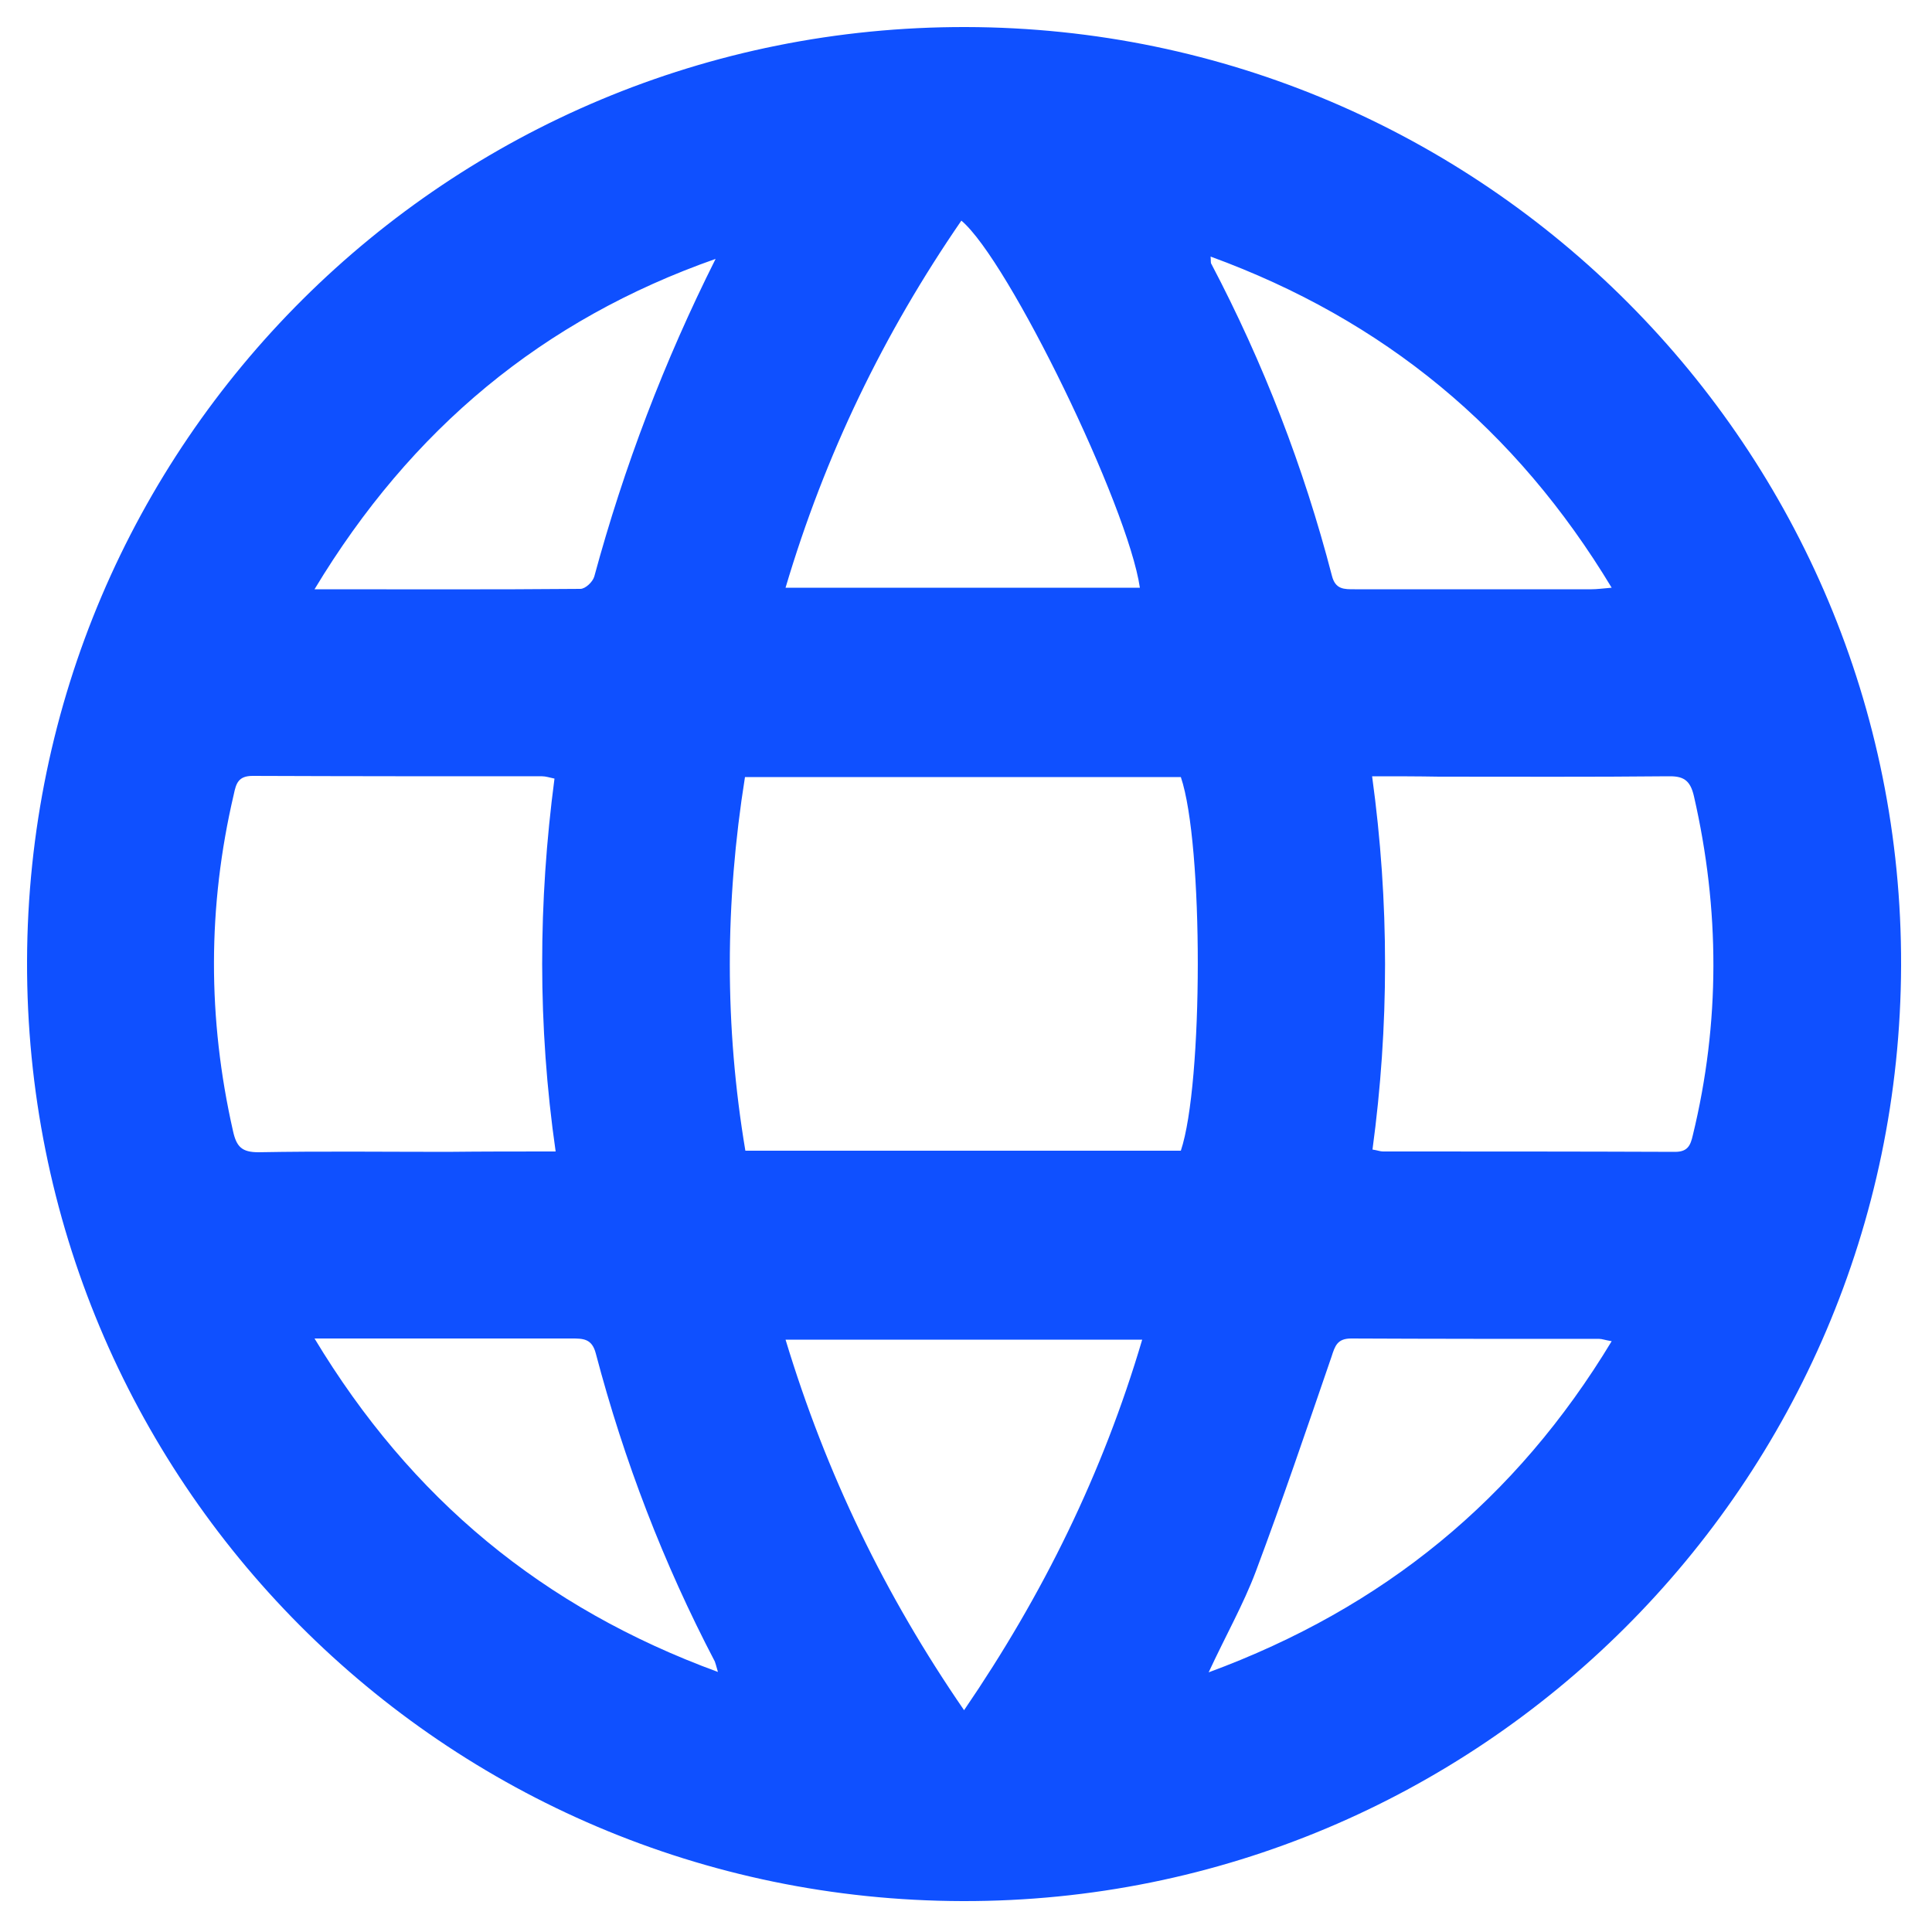
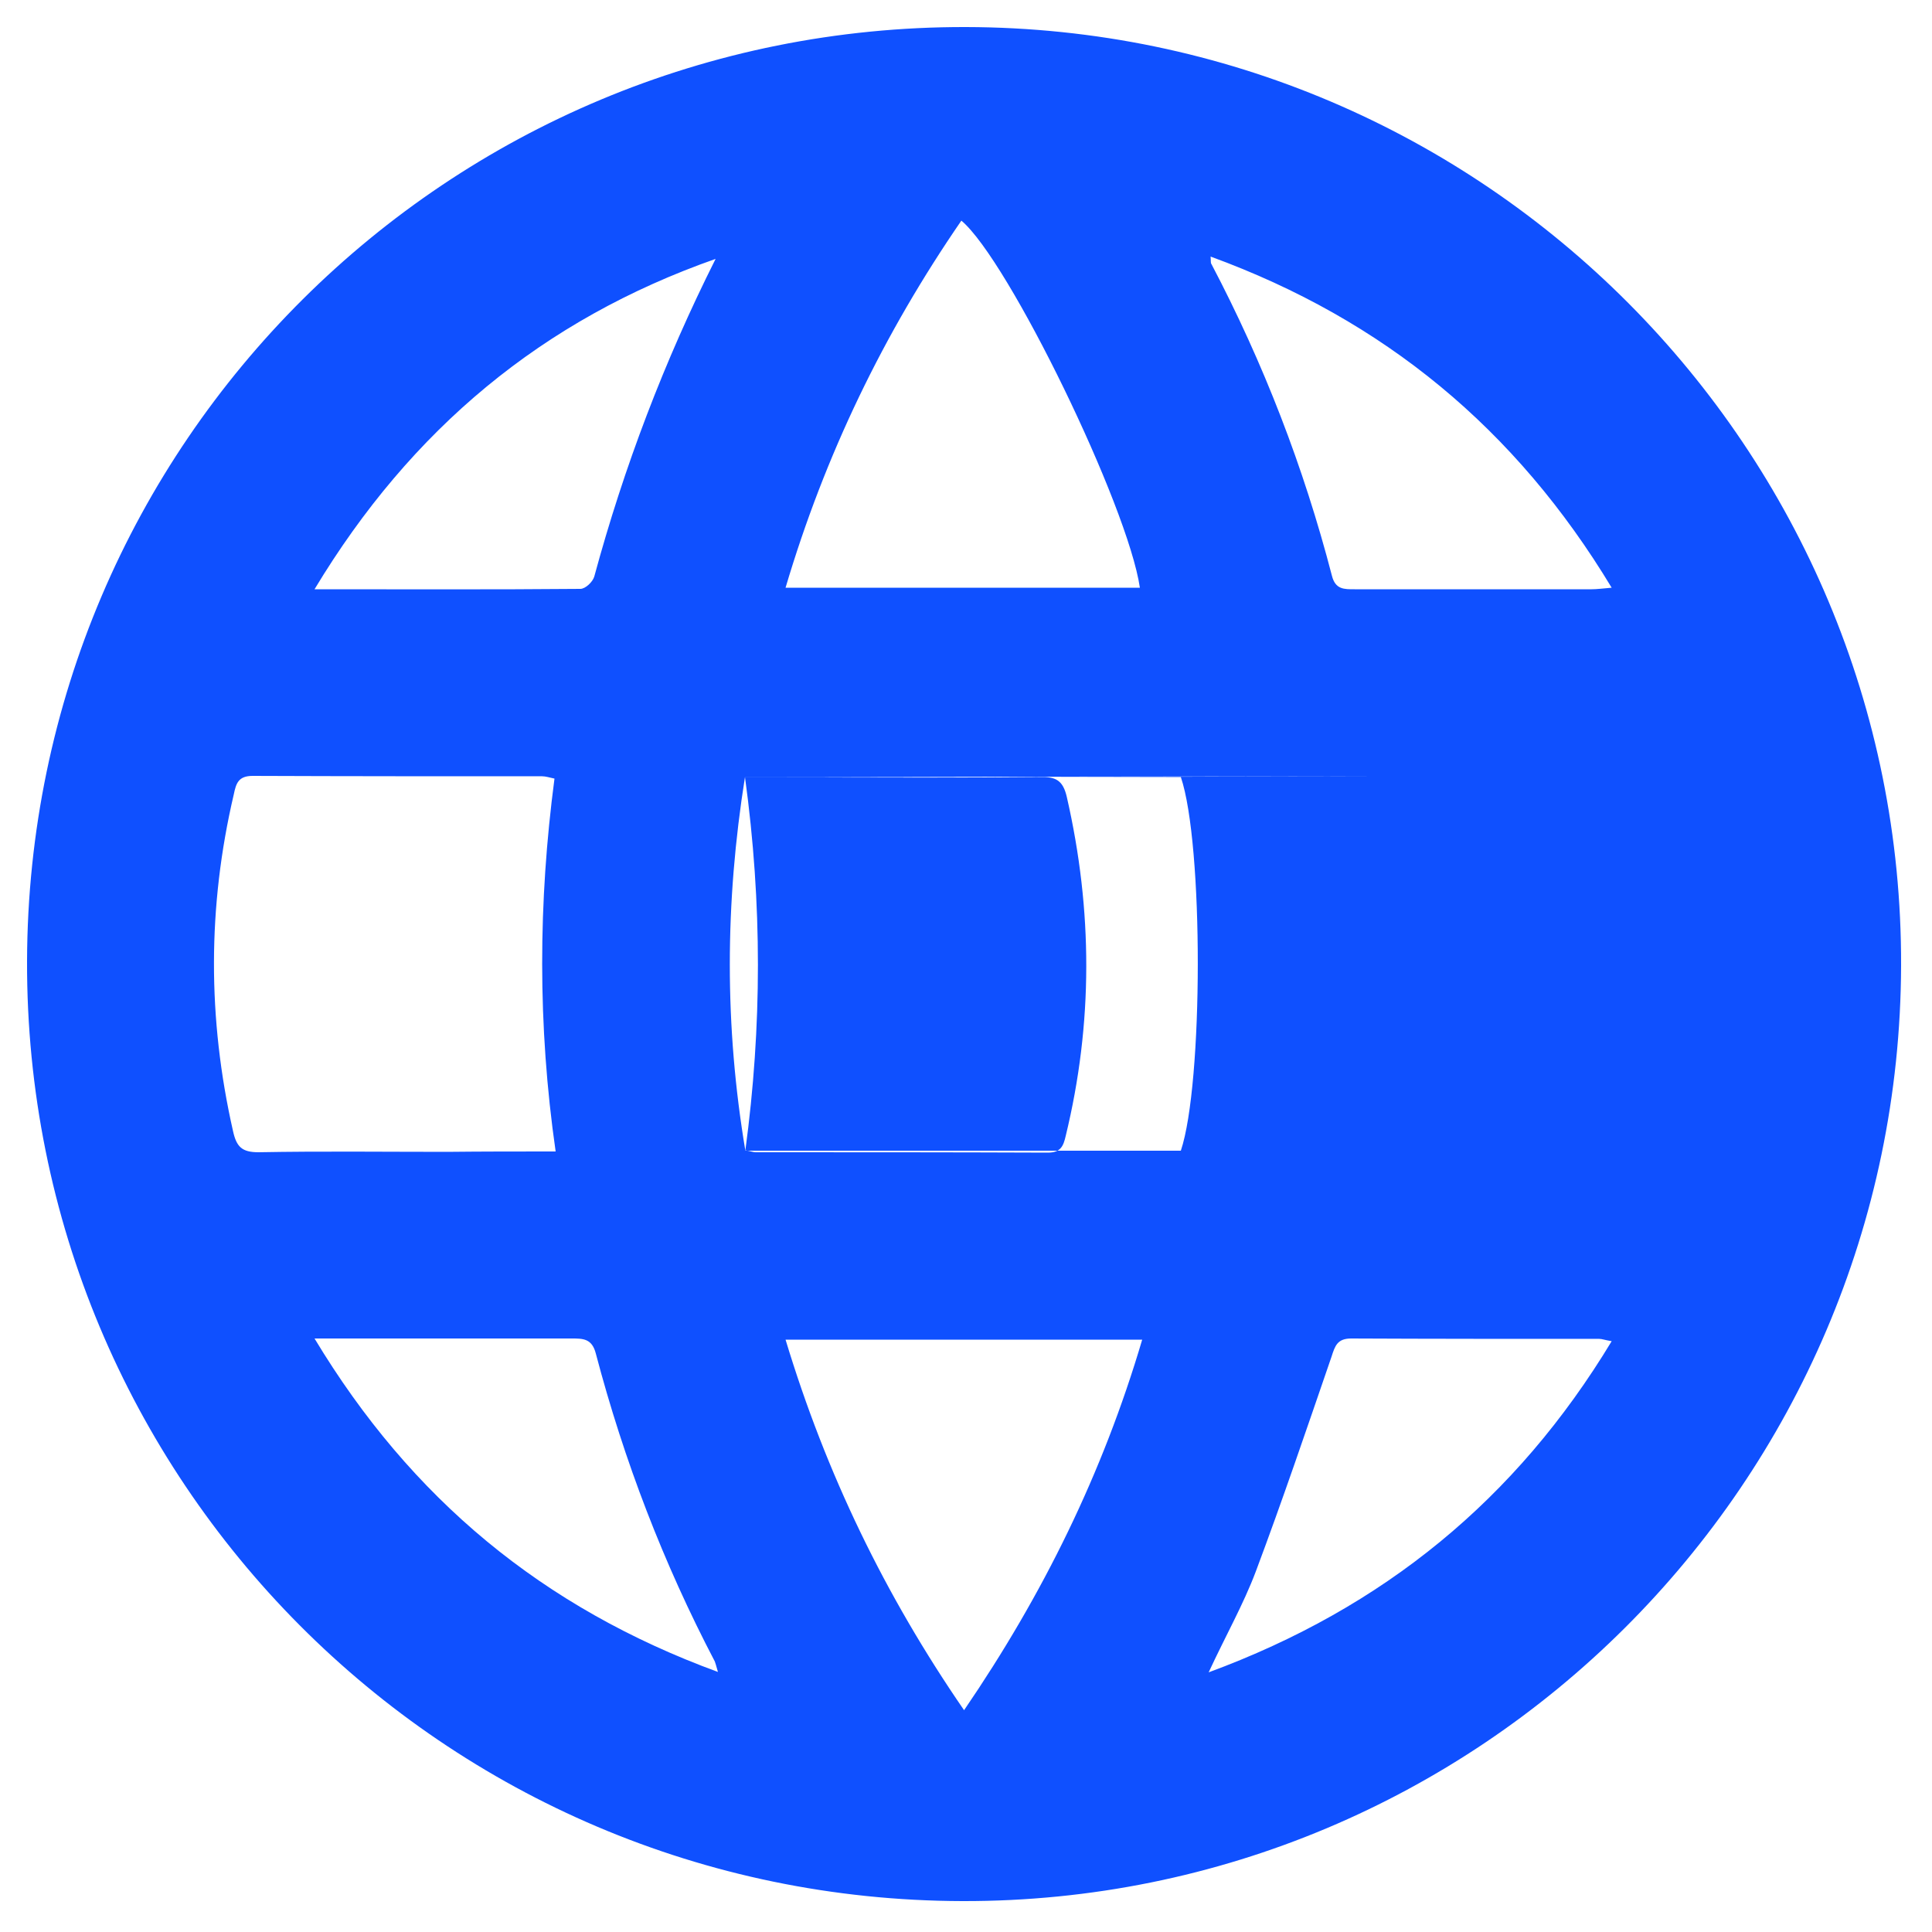
<svg xmlns="http://www.w3.org/2000/svg" version="1.1" id="katman_1" x="0px" y="0px" viewBox="0 0 500 500" style="enable-background:new 0 0 500 500;" xml:space="preserve">
-   <path fill="#0F50FF" d="M249.1,492C114.8,491.7,6.6,383,7,248.7C7.4,114.6,115.9,6.7,250,7C384,7.3,492.4,116.2,492,249.9  C491.6,383.9,382.7,492.3,249.1,492z M192.8,201.1c-5.2,32.6-5.3,64.5,0.1,96.7c37.9,0,75.3,0,112.7,0c5.8-17.3,5.9-79.3,0-96.7  C268.2,201.1,230.7,201.1,192.8,201.1z M355.1,200.9c4.5,32.8,4.4,64.7,0.1,96.6c1.3,0.2,2,0.5,2.7,0.5c25.2,0,50.4,0,75.6,0.1  c3.3,0,4-1.7,4.6-4.3c7.1-29.2,7-58.4,0.3-87.7c-1-4.4-2.9-5.3-6.9-5.2c-19.7,0.2-39.4,0.1-59.1,0.1  C366.9,200.9,361.5,200.9,355.1,200.9z M143.8,298c-4.7-32.7-4.5-64.6-0.3-96.5c-1.4-0.3-2.3-0.6-3.2-0.6c-25,0-49.9,0-74.9-0.1  c-3.7,0-4.3,1.9-4.9,4.8c-6.8,29-6.8,58-0.2,87.1c0.9,4.1,2.3,5.5,6.6,5.5c16.3-0.3,32.5-0.1,48.8-0.1  C124.8,298,133.9,298,143.8,298z M203.3,152.1c31.1,0,61.4,0,91.7,0c-3.1-21.2-34-84.8-46.2-95C228.7,86.3,213.5,117.7,203.3,152.1z   M203.3,346.7c10.5,34.7,25.7,66.1,46.2,95.9c20.5-30,35.9-61.4,46.1-95.9C264.4,346.7,234.4,346.7,203.3,346.7z M185.2,67  c-44.7,15.7-78.8,44-103.8,85.5c23.9,0,46.3,0.1,68.8-0.1c1.3,0,3.2-1.8,3.6-3.2C161.5,120.8,171.9,93.5,185.2,67z M313.3,66.4  c0.1,1.2,0,1.7,0.2,1.9C327,94,337.4,120.9,344.7,149c0.9,3.6,3.2,3.5,5.9,3.5c20.4,0,40.9,0,61.3,0c1.4,0,2.8-0.2,5.2-0.4  C392.3,111,358.2,82.8,313.3,66.4z M185.8,432.7c-0.5-1.7-0.6-2.2-0.8-2.7c-13.3-25.4-23.5-52-30.8-79.7c-1-3.9-3.3-3.9-6.3-3.9  c-17.8,0-35.6,0-53.4,0c-3.9,0-7.8,0-13.1,0C106.4,387.9,140.5,416.1,185.8,432.7z M312.8,432.8c45.3-16.7,79.6-44.8,104.3-85.7  c-1.8-0.3-2.5-0.6-3.2-0.6c-21.4,0-42.8,0-64.2-0.1c-3.6,0-4.2,1.9-5.1,4.7c-6.4,18.6-12.7,37.2-19.6,55.6  C321.8,415.2,317.2,423.3,312.8,432.8z" />
+   <path fill="#0F50FF" d="M249.1,492C114.8,491.7,6.6,383,7,248.7C7.4,114.6,115.9,6.7,250,7C384,7.3,492.4,116.2,492,249.9  C491.6,383.9,382.7,492.3,249.1,492z M192.8,201.1c-5.2,32.6-5.3,64.5,0.1,96.7c37.9,0,75.3,0,112.7,0c5.8-17.3,5.9-79.3,0-96.7  C268.2,201.1,230.7,201.1,192.8,201.1z c4.5,32.8,4.4,64.7,0.1,96.6c1.3,0.2,2,0.5,2.7,0.5c25.2,0,50.4,0,75.6,0.1  c3.3,0,4-1.7,4.6-4.3c7.1-29.2,7-58.4,0.3-87.7c-1-4.4-2.9-5.3-6.9-5.2c-19.7,0.2-39.4,0.1-59.1,0.1  C366.9,200.9,361.5,200.9,355.1,200.9z M143.8,298c-4.7-32.7-4.5-64.6-0.3-96.5c-1.4-0.3-2.3-0.6-3.2-0.6c-25,0-49.9,0-74.9-0.1  c-3.7,0-4.3,1.9-4.9,4.8c-6.8,29-6.8,58-0.2,87.1c0.9,4.1,2.3,5.5,6.6,5.5c16.3-0.3,32.5-0.1,48.8-0.1  C124.8,298,133.9,298,143.8,298z M203.3,152.1c31.1,0,61.4,0,91.7,0c-3.1-21.2-34-84.8-46.2-95C228.7,86.3,213.5,117.7,203.3,152.1z   M203.3,346.7c10.5,34.7,25.7,66.1,46.2,95.9c20.5-30,35.9-61.4,46.1-95.9C264.4,346.7,234.4,346.7,203.3,346.7z M185.2,67  c-44.7,15.7-78.8,44-103.8,85.5c23.9,0,46.3,0.1,68.8-0.1c1.3,0,3.2-1.8,3.6-3.2C161.5,120.8,171.9,93.5,185.2,67z M313.3,66.4  c0.1,1.2,0,1.7,0.2,1.9C327,94,337.4,120.9,344.7,149c0.9,3.6,3.2,3.5,5.9,3.5c20.4,0,40.9,0,61.3,0c1.4,0,2.8-0.2,5.2-0.4  C392.3,111,358.2,82.8,313.3,66.4z M185.8,432.7c-0.5-1.7-0.6-2.2-0.8-2.7c-13.3-25.4-23.5-52-30.8-79.7c-1-3.9-3.3-3.9-6.3-3.9  c-17.8,0-35.6,0-53.4,0c-3.9,0-7.8,0-13.1,0C106.4,387.9,140.5,416.1,185.8,432.7z M312.8,432.8c45.3-16.7,79.6-44.8,104.3-85.7  c-1.8-0.3-2.5-0.6-3.2-0.6c-21.4,0-42.8,0-64.2-0.1c-3.6,0-4.2,1.9-5.1,4.7c-6.4,18.6-12.7,37.2-19.6,55.6  C321.8,415.2,317.2,423.3,312.8,432.8z" />
</svg>